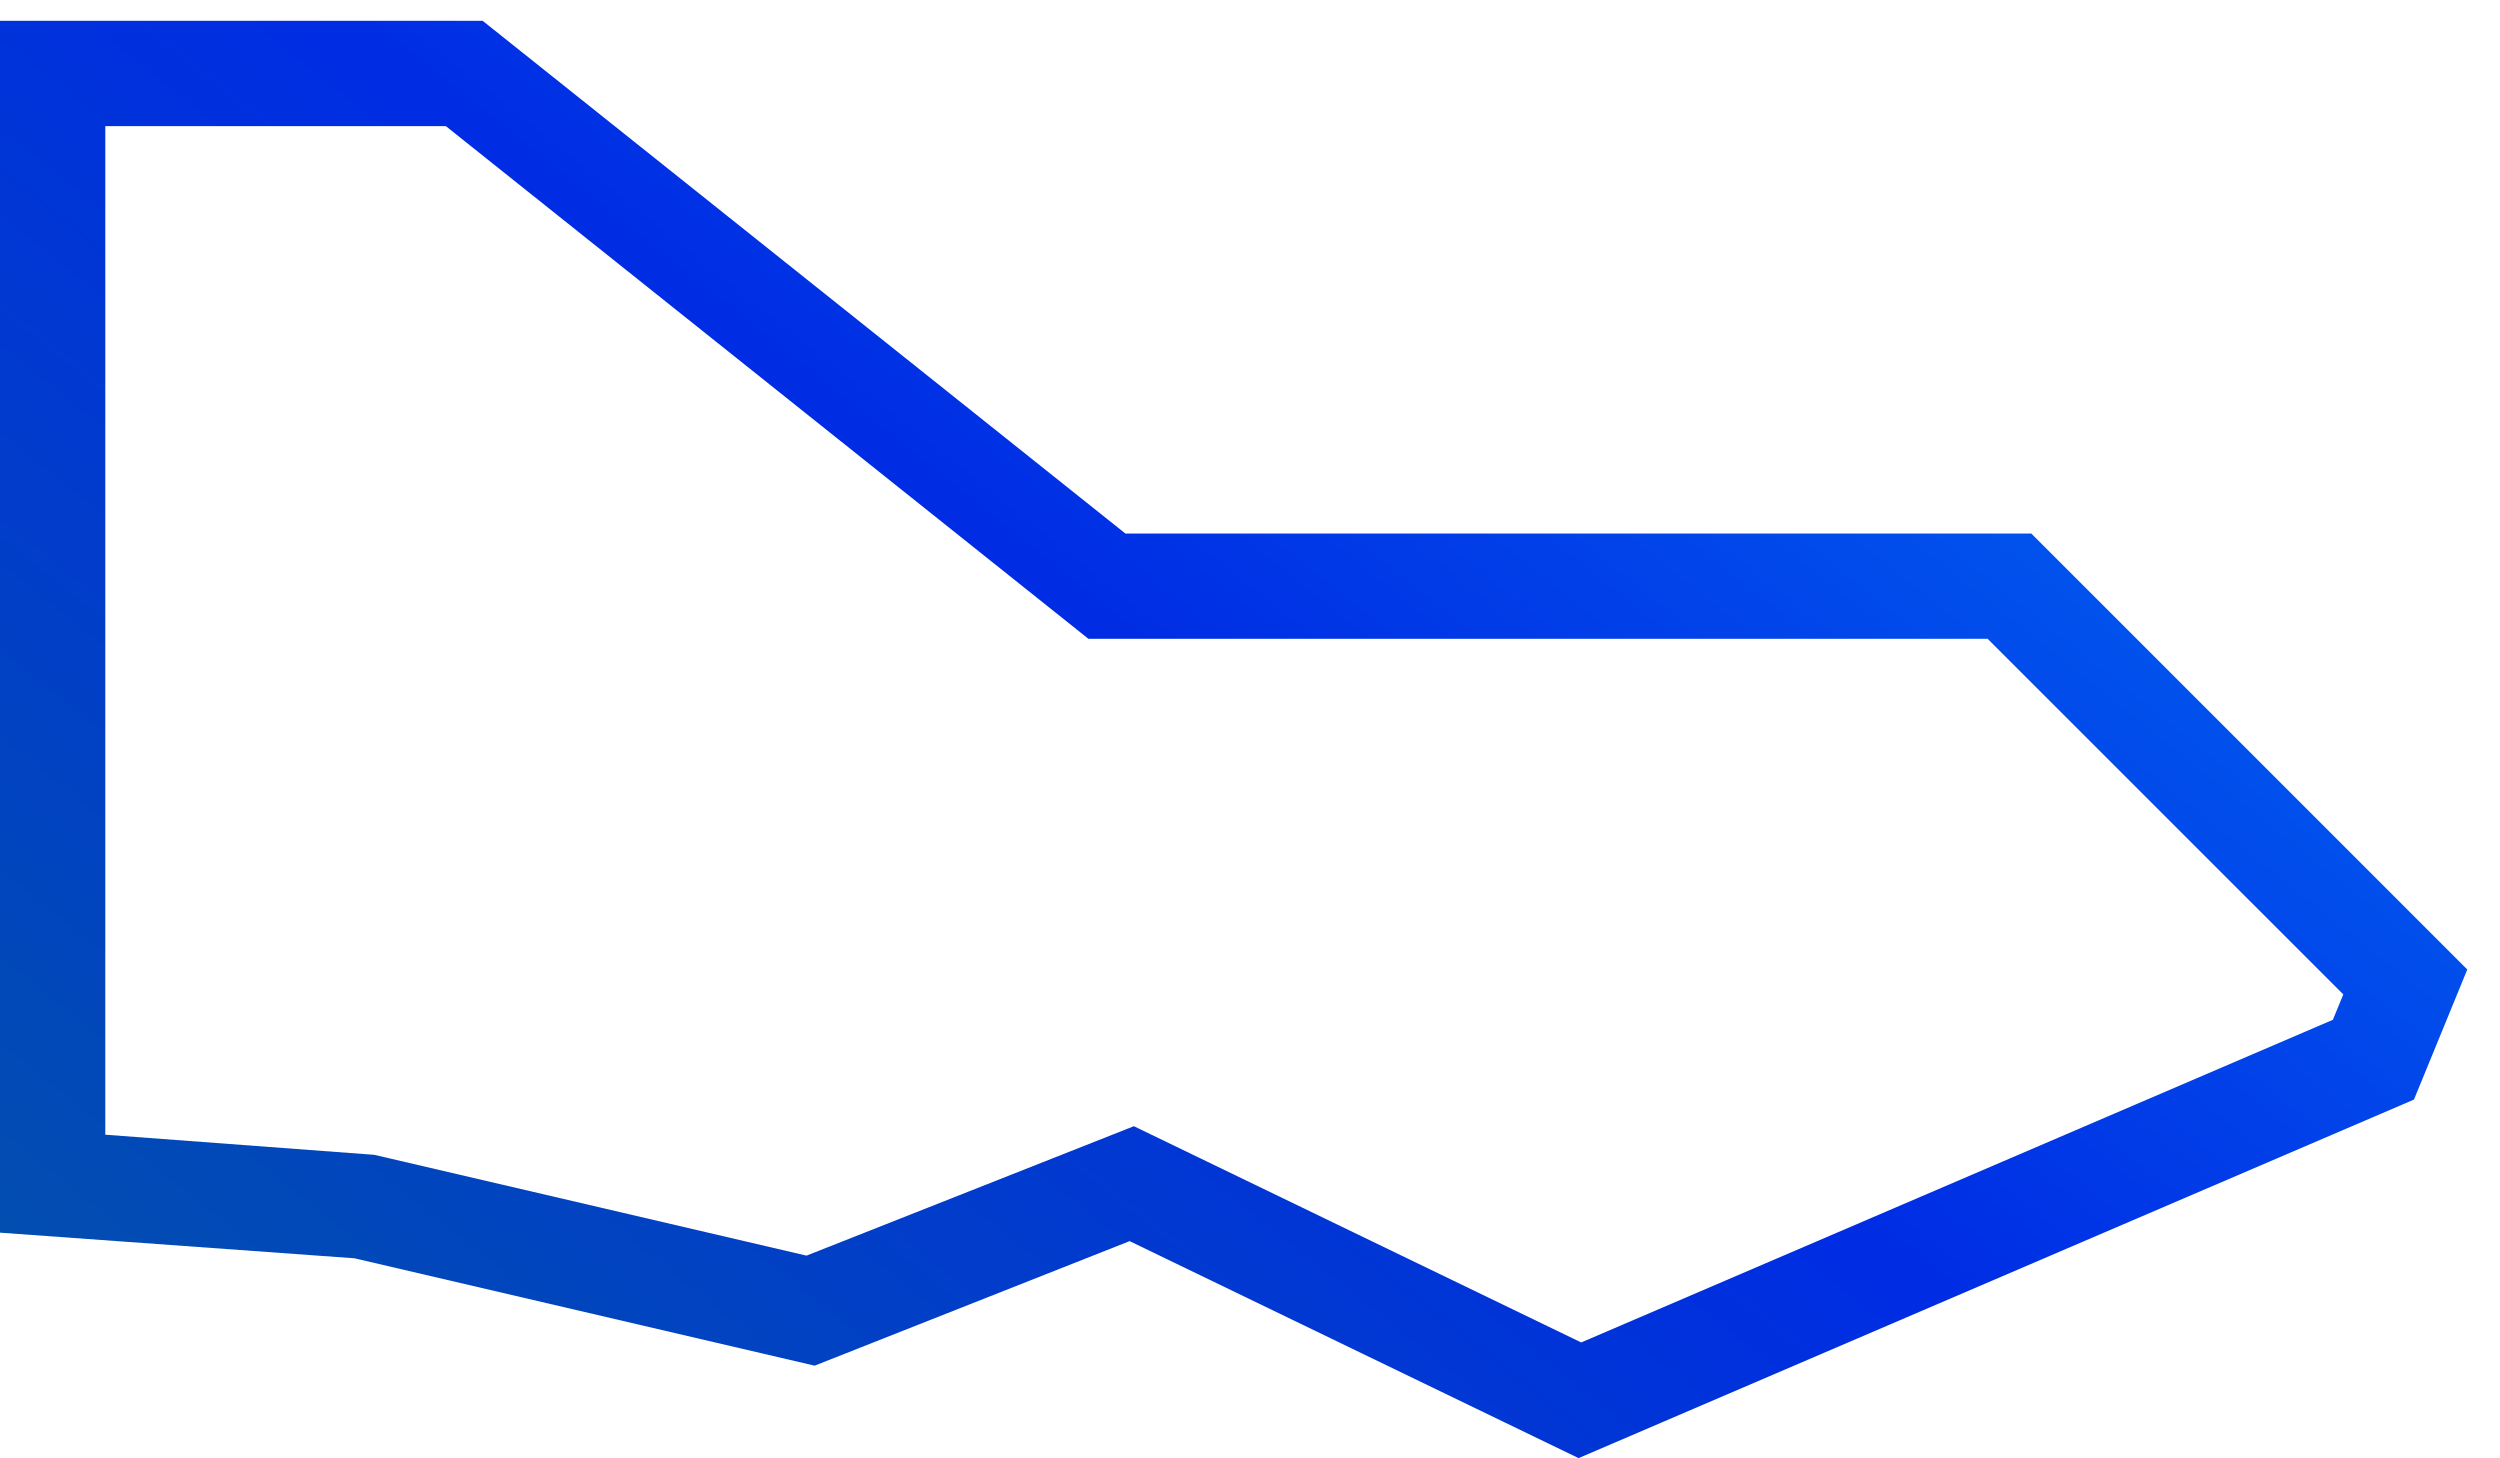
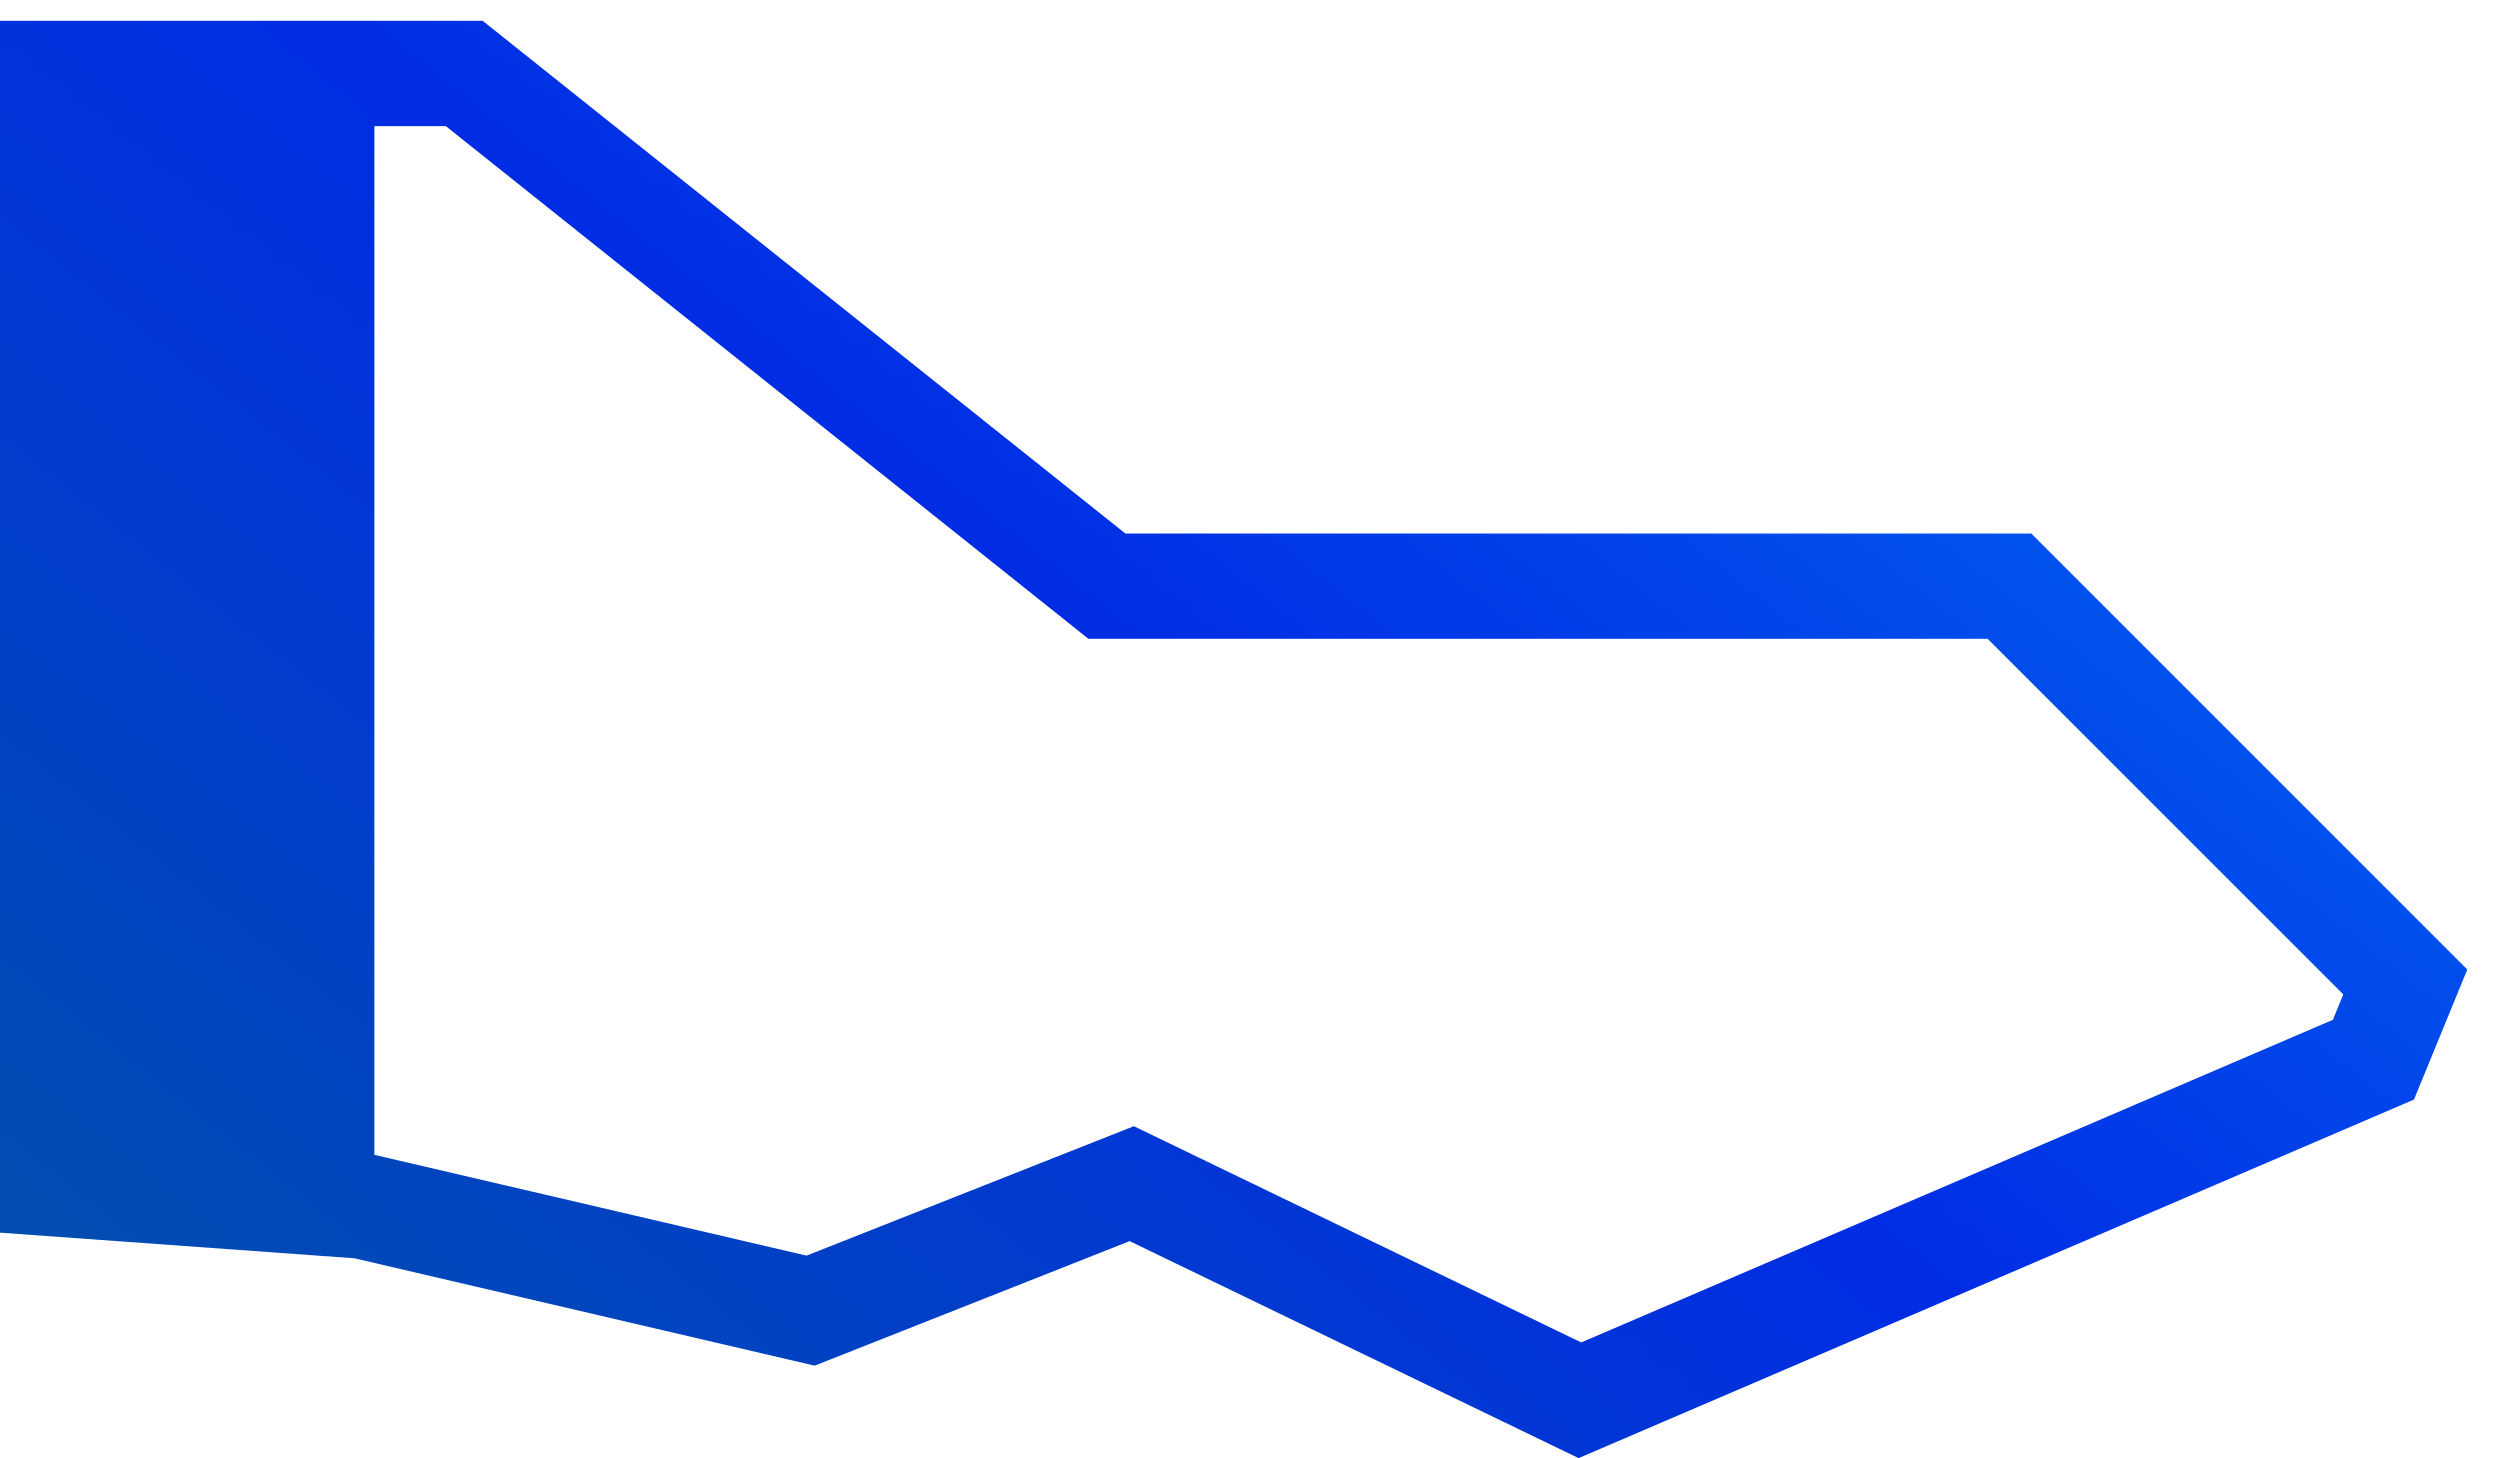
<svg xmlns="http://www.w3.org/2000/svg" width="60" height="35" viewBox="0 0 60 35" fill="none">
-   <path id="Vector" d="M48.751 12.804H27.008L11.584 0.5H0V29.584L8.508 30.199L19.551 32.776L27.111 29.787L37.886 34.995L57.935 26.39L59.215 23.268L48.751 12.804ZM55.989 24.475L37.949 32.219L27.213 27.029L19.356 30.135L8.985 27.716L2.527 27.233V3.027H10.7L26.123 15.332H47.704L56.239 23.866L55.989 24.475Z" fill="url(#paint0_linear_3001_3329)" />
+   <path id="Vector" d="M48.751 12.804H27.008L11.584 0.5H0V29.584L8.508 30.199L19.551 32.776L27.111 29.787L37.886 34.995L57.935 26.39L59.215 23.268L48.751 12.804ZM55.989 24.475L37.949 32.219L27.213 27.029L19.356 30.135L8.985 27.716V3.027H10.7L26.123 15.332H47.704L56.239 23.866L55.989 24.475Z" fill="url(#paint0_linear_3001_3329)" />
  <defs>
    <linearGradient id="paint0_linear_3001_3329" x1="55.23" y1="-2.677" x2="15.409" y2="47.278" gradientUnits="userSpaceOnUse">
      <stop stop-color="#0379F5" />
      <stop offset="0.5" stop-color="#002CE4" />
      <stop offset="1" stop-color="#0253A8" />
    </linearGradient>
  </defs>
</svg>